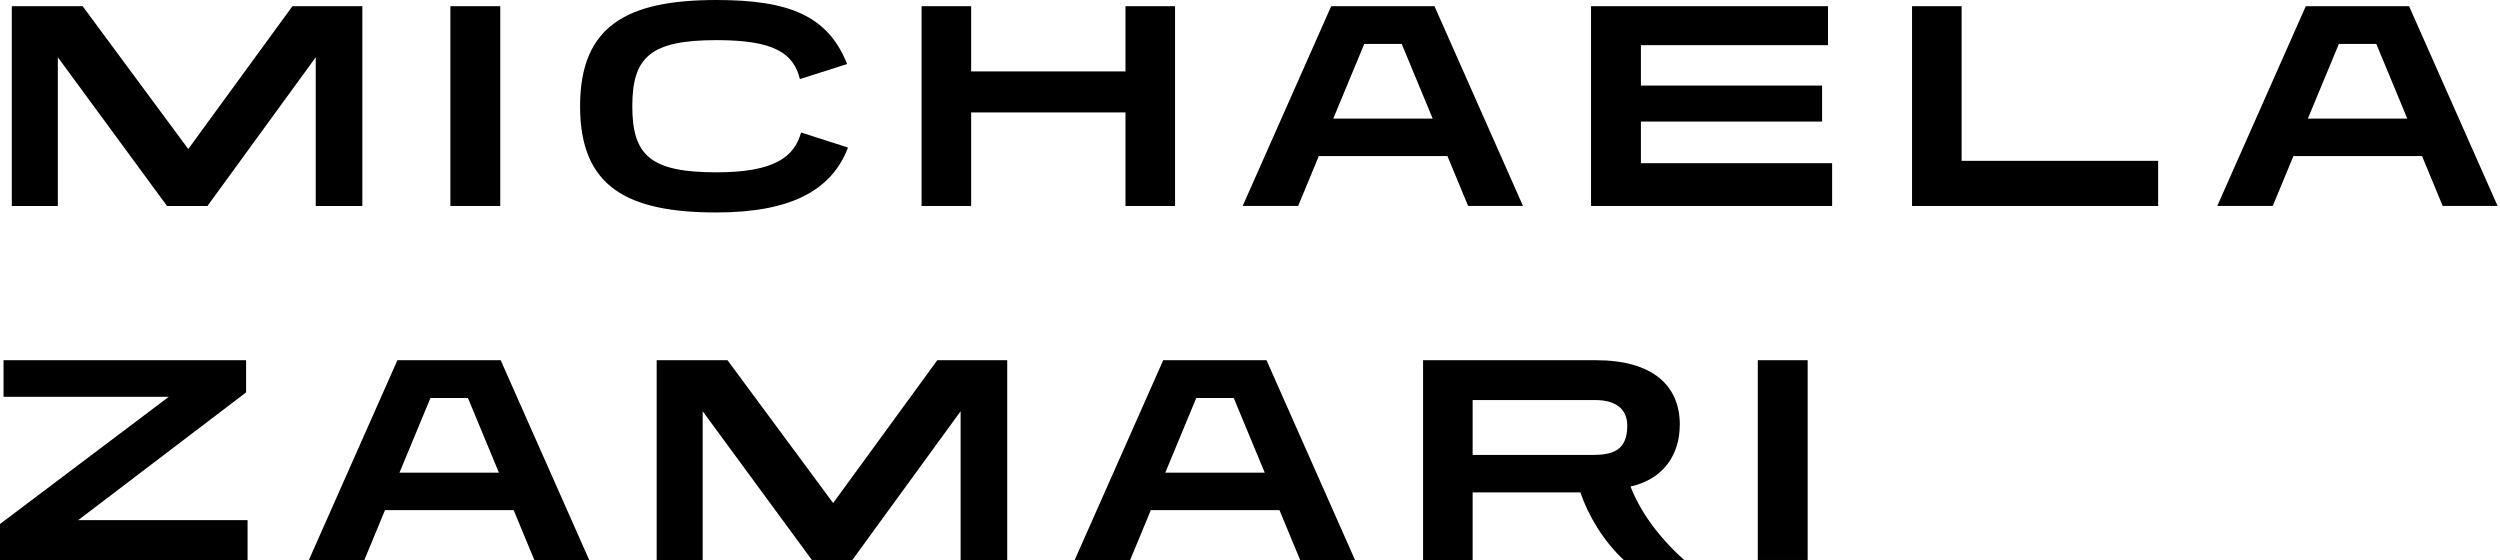
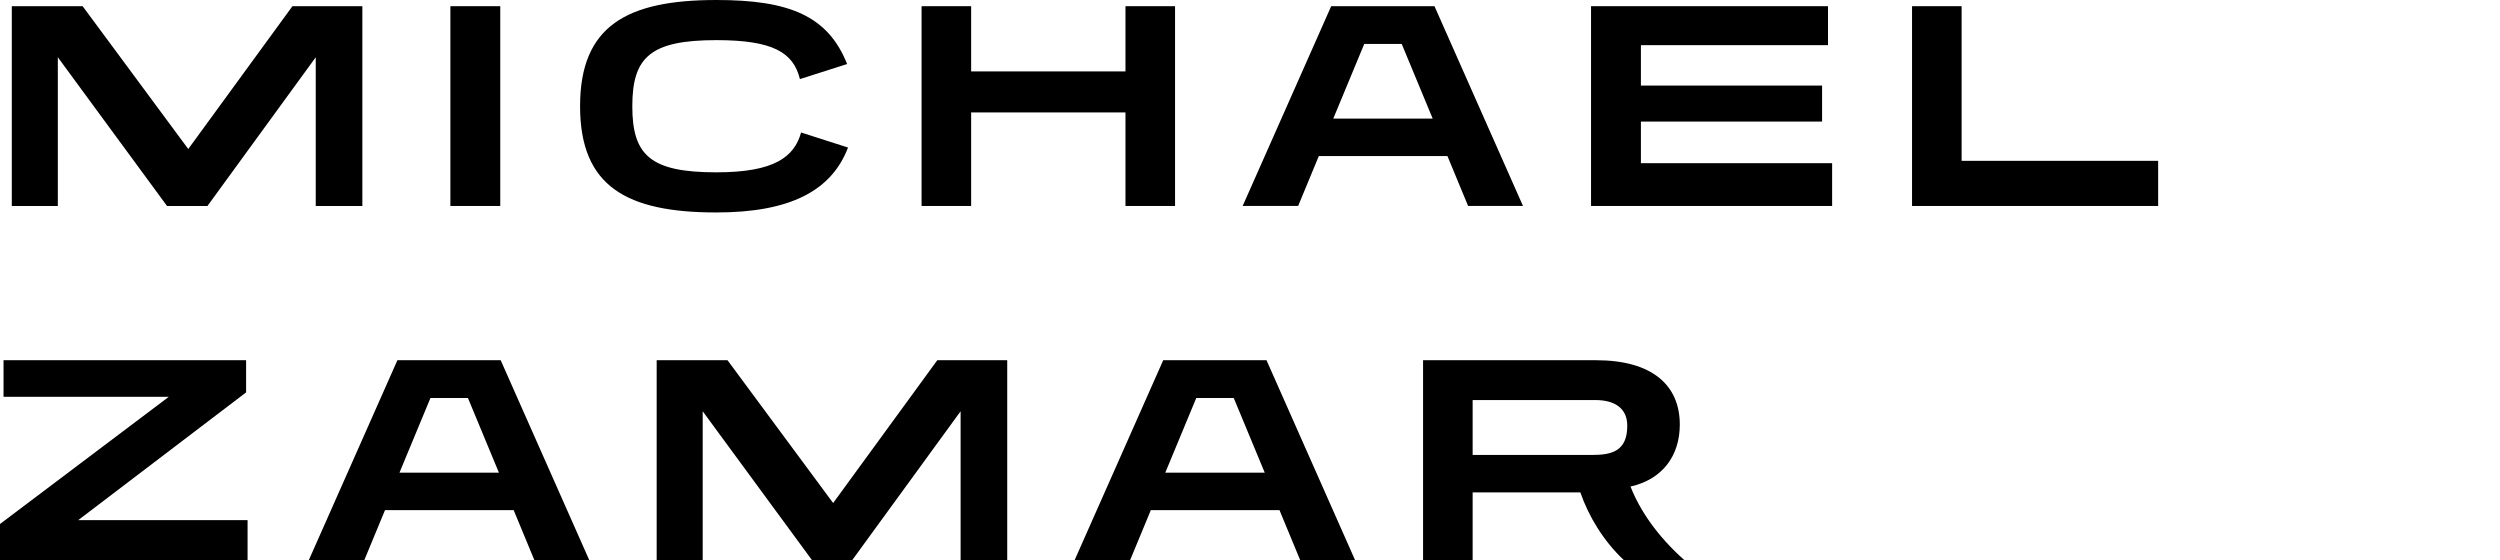
<svg xmlns="http://www.w3.org/2000/svg" xmlns:ns1="http://www.serif.com/" width="933px" height="209px" version="1.1" xml:space="preserve" style="fill-rule:evenodd;clip-rule:evenodd;stroke-linejoin:round;stroke-miterlimit:2;">
  <g transform="matrix(1,0,0,1,-447.422,-255.085)">
    <g id="Layer-1" ns1:id="Layer 1" transform="matrix(4.167,0,0,4.167,447.422,255.086)">
      <g transform="matrix(1,0,0,1,28.278,0.555)">
        <path d="M0,17.892L0,4.572L-9.699,17.892L-13.32,17.892L-23.099,4.572L-23.099,17.892L-27.221,17.892L-27.221,0L-20.878,0L-11.417,12.791L-2.088,0L4.175,0L4.175,17.892L0,17.892Z" style="fill-rule:nonzero;" />
      </g>
      <g transform="matrix(1,0,0,1,0,-31.151)">
        <rect x="40.337" y="31.706" width="4.467" height="17.892" />
      </g>
      <g transform="matrix(1,0,0,1,75.949,5.814)">
        <path d="M0,7.4C-1.48,11.285 -5.207,13.214 -11.787,13.214C-19.821,13.214 -23.997,10.889 -23.997,3.7C-23.997,-3.488 -19.821,-5.814 -11.787,-5.814C-5.233,-5.814 -1.797,-4.387 -0.08,-0.079L-4.308,1.269C-4.889,-1.11 -6.713,-2.22 -11.787,-2.22C-17.707,-2.22 -19.319,-0.687 -19.319,3.7C-19.319,8.087 -17.707,9.62 -11.787,9.62C-6.554,9.62 -4.81,8.219 -4.202,6.052L0,7.4Z" style="fill-rule:nonzero;" />
      </g>
      <g transform="matrix(1,0,0,1,100.799,0.555)">
        <path d="M0,17.892L0,9.514L-13.822,9.514L-13.822,17.892L-18.262,17.892L-18.262,0L-13.822,0L-13.822,5.841L0,5.841L0,0L4.44,0L4.44,17.892L0,17.892Z" style="fill-rule:nonzero;" />
      </g>
      <g transform="matrix(1,0,0,1,125.539,15.063)">
        <path d="M0,-11.126L-3.356,-11.126L-6.131,-4.439L2.775,-4.439L0,-11.126ZM5.946,3.383L4.096,-1.083L-7.426,-1.083L-9.276,3.383L-14.245,3.383L-6.316,-14.509L2.934,-14.509L10.862,3.383L5.946,3.383Z" style="fill-rule:nonzero;" />
      </g>
      <g transform="matrix(1,0,0,1,142.495,0.555)">
        <path d="M0,17.892L0,0L21.222,0L21.222,3.489L4.466,3.489L4.466,7.109L20.693,7.109L20.693,10.333L4.466,10.333L4.466,14.06L21.592,14.06L21.592,17.892L0,17.892Z" style="fill-rule:nonzero;" />
      </g>
      <g transform="matrix(1,0,0,1,171.244,0.555)">
        <path d="M0,17.892L0,0L4.44,0L4.44,13.849L22.042,13.849L22.042,17.892L0,17.892Z" style="fill-rule:nonzero;" />
      </g>
      <g transform="matrix(1,0,0,1,212.825,15.063)">
-         <path d="M0,-11.126L-3.356,-11.126L-6.131,-4.439L2.775,-4.439L0,-11.126ZM5.946,3.383L4.096,-1.083L-7.426,-1.083L-9.276,3.383L-14.245,3.383L-6.316,-14.509L2.934,-14.509L10.862,3.383L5.946,3.383Z" style="fill-rule:nonzero;" />
-       </g>
+         </g>
      <g transform="matrix(1,0,0,1,0,32.261)">
        <path d="M0,17.892L0,14.668L15.117,3.277L0.317,3.277L0.317,0L22.041,0L22.041,2.881L7.003,14.324L22.173,14.324L22.173,17.892L0,17.892Z" style="fill-rule:nonzero;" />
      </g>
      <g transform="matrix(1,0,0,1,41.908,46.77)">
        <path d="M0,-11.126L-3.356,-11.126L-6.131,-4.439L2.775,-4.439L0,-11.126ZM5.946,3.383L4.096,-1.083L-7.426,-1.083L-9.276,3.383L-14.245,3.383L-6.316,-14.509L2.934,-14.509L10.862,3.383L5.946,3.383Z" style="fill-rule:nonzero;" />
      </g>
      <g transform="matrix(1,0,0,1,86.033,32.261)">
        <path d="M0,17.892L0,4.572L-9.699,17.892L-13.32,17.892L-23.099,4.572L-23.099,17.892L-27.221,17.892L-27.221,0L-20.878,0L-11.417,12.791L-2.088,0L4.175,0L4.175,17.892L0,17.892Z" style="fill-rule:nonzero;" />
      </g>
      <g transform="matrix(1,0,0,1,110.495,46.77)">
        <path d="M0,-11.126L-3.356,-11.126L-6.131,-4.439L2.775,-4.439L0,-11.126ZM5.946,3.383L4.096,-1.083L-7.426,-1.083L-9.276,3.383L-14.245,3.383L-6.316,-14.509L2.934,-14.509L10.862,3.383L5.946,3.383Z" style="fill-rule:nonzero;" />
      </g>
      <g transform="matrix(1,0,0,1,131.891,46.585)">
        <path d="M0,-10.756L0,-5.84L10.677,-5.84C12.395,-5.84 13.849,-6.131 13.849,-8.457C13.849,-10.069 12.659,-10.756 10.994,-10.756L0,-10.756ZM13.531,3.568C11.708,1.85 10.387,-0.343 9.646,-2.484L0,-2.484L0,3.568L-4.44,3.568L-4.44,-14.324L11.047,-14.324C16.122,-14.324 18.553,-12.051 18.553,-8.562C18.553,-5.761 16.994,-3.647 14.139,-3.012C14.958,-0.898 16.544,1.428 18.949,3.568L13.531,3.568Z" style="fill-rule:nonzero;" />
      </g>
      <g transform="matrix(1,0,0,1,0,32.261)">
-         <rect x="157.429" y="0" width="4.467" height="17.892" />
-       </g>
+         </g>
    </g>
  </g>
</svg>